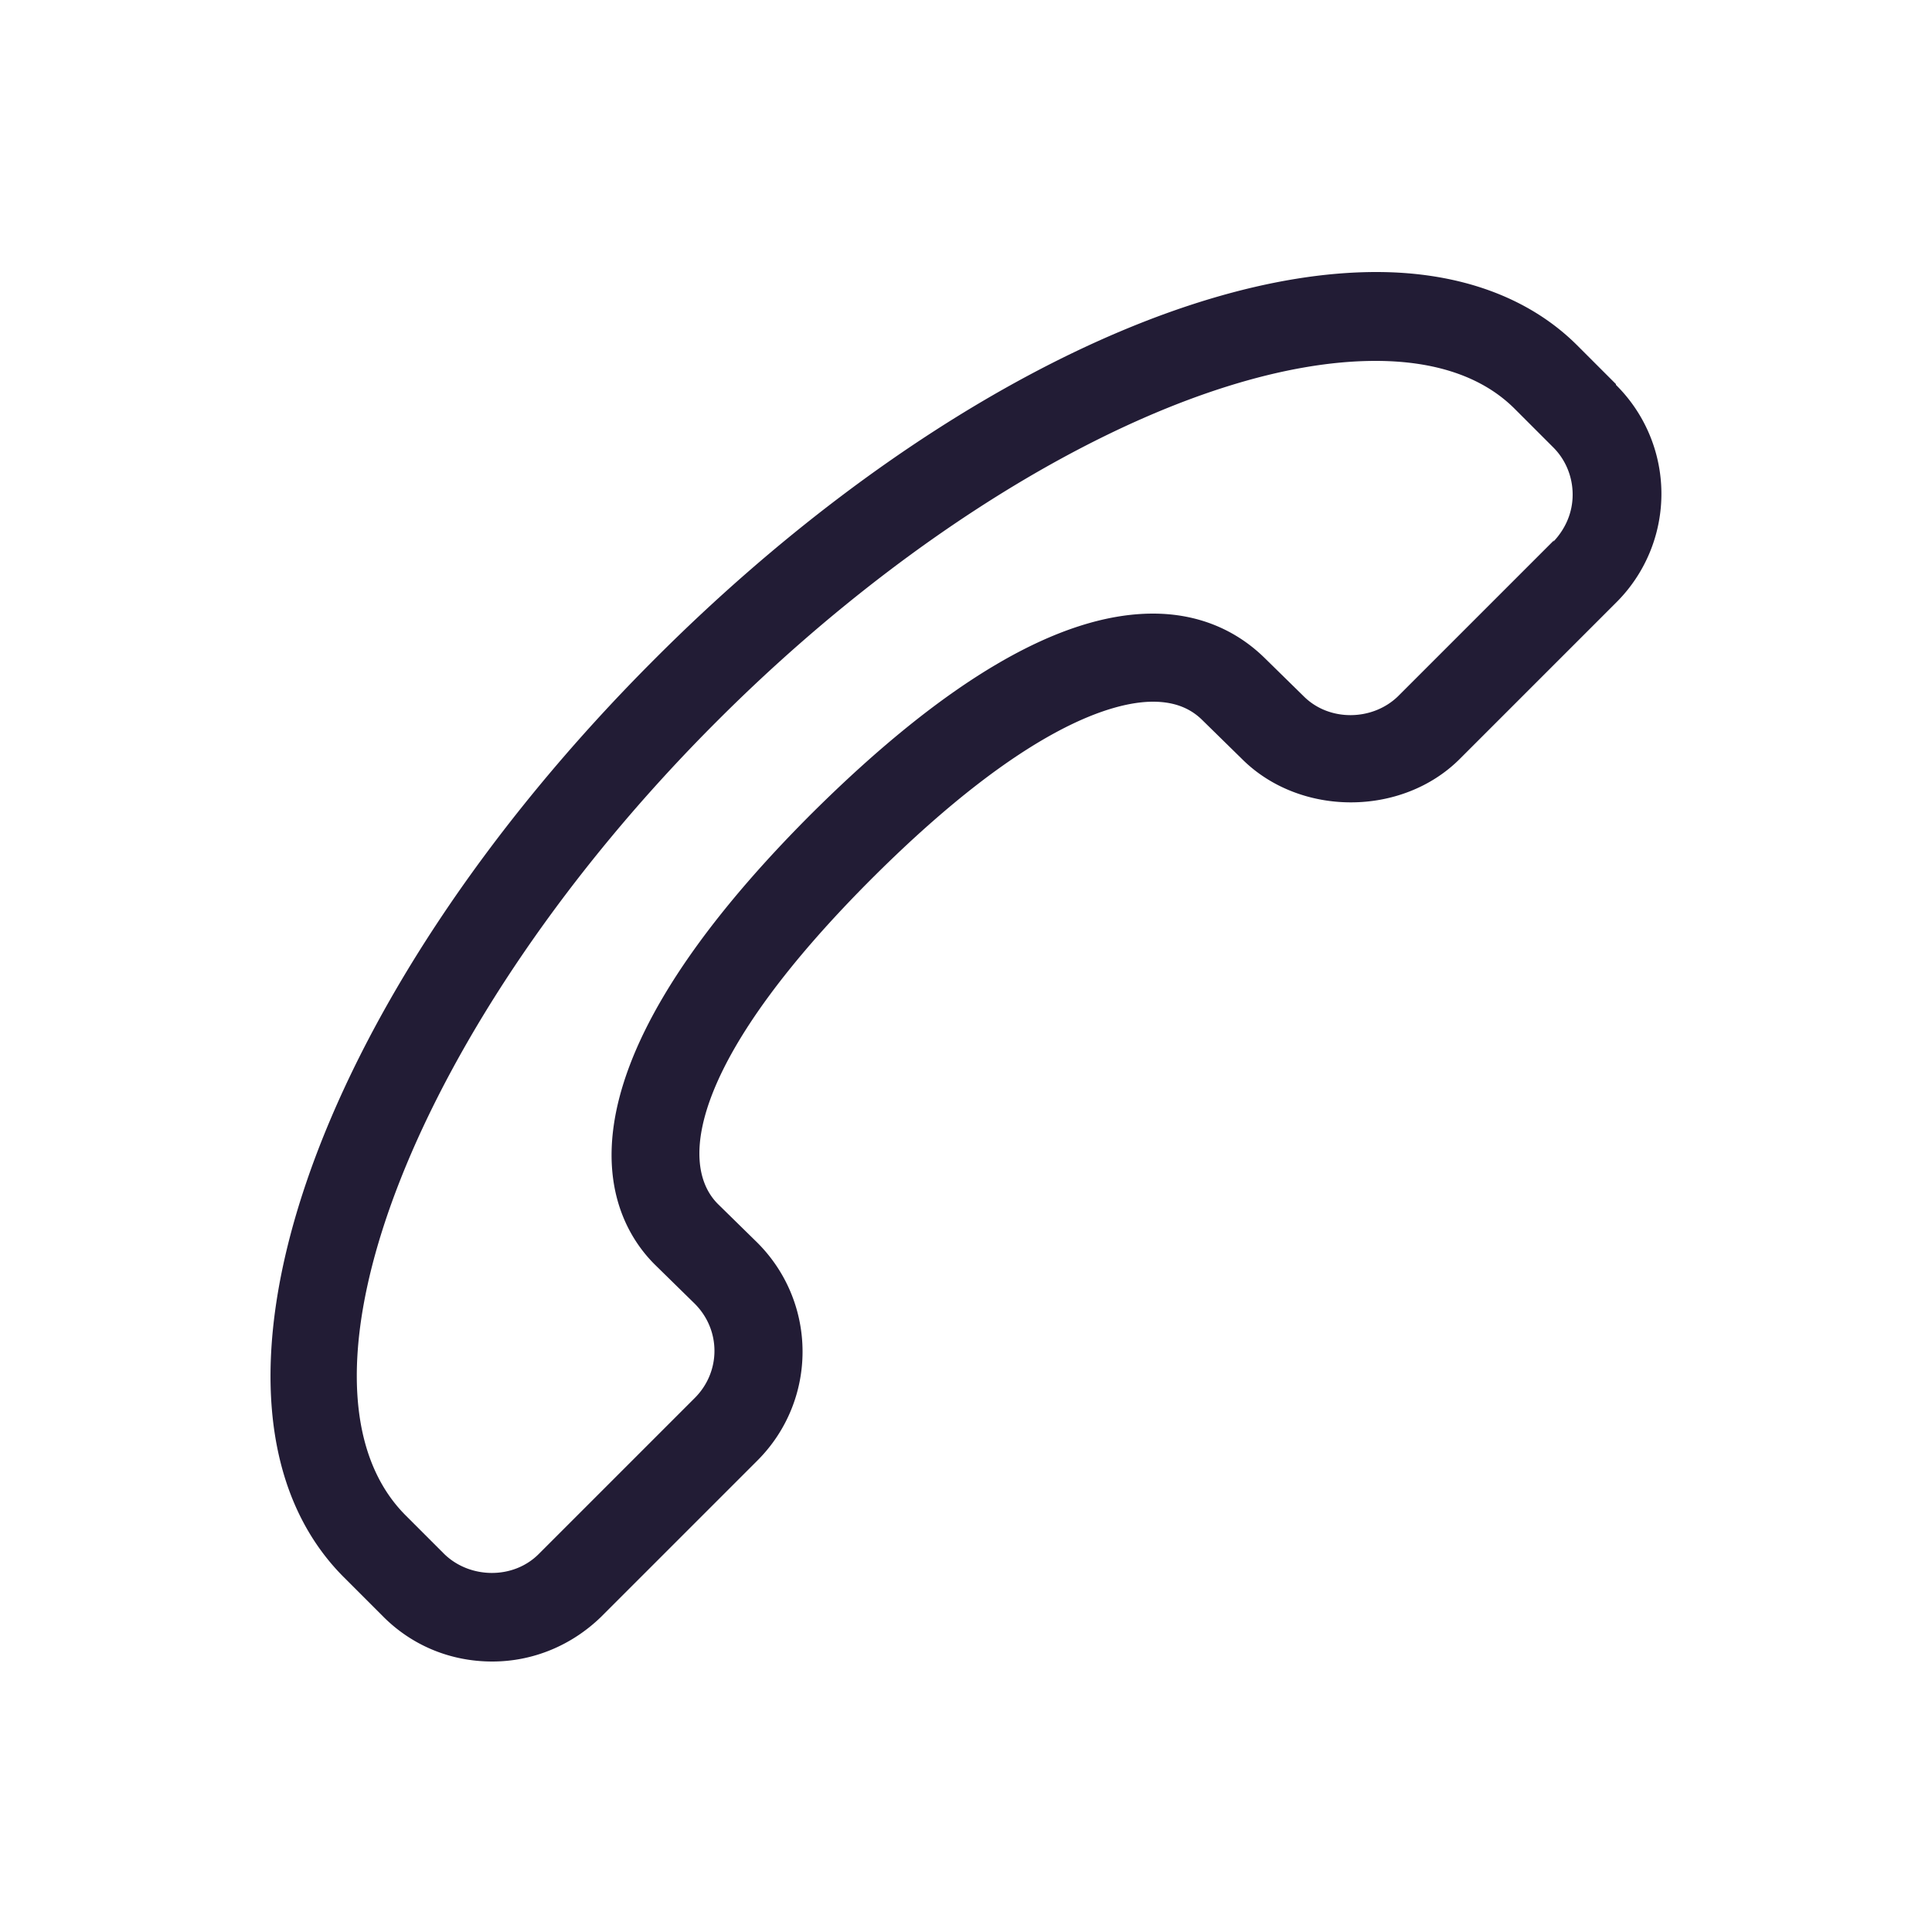
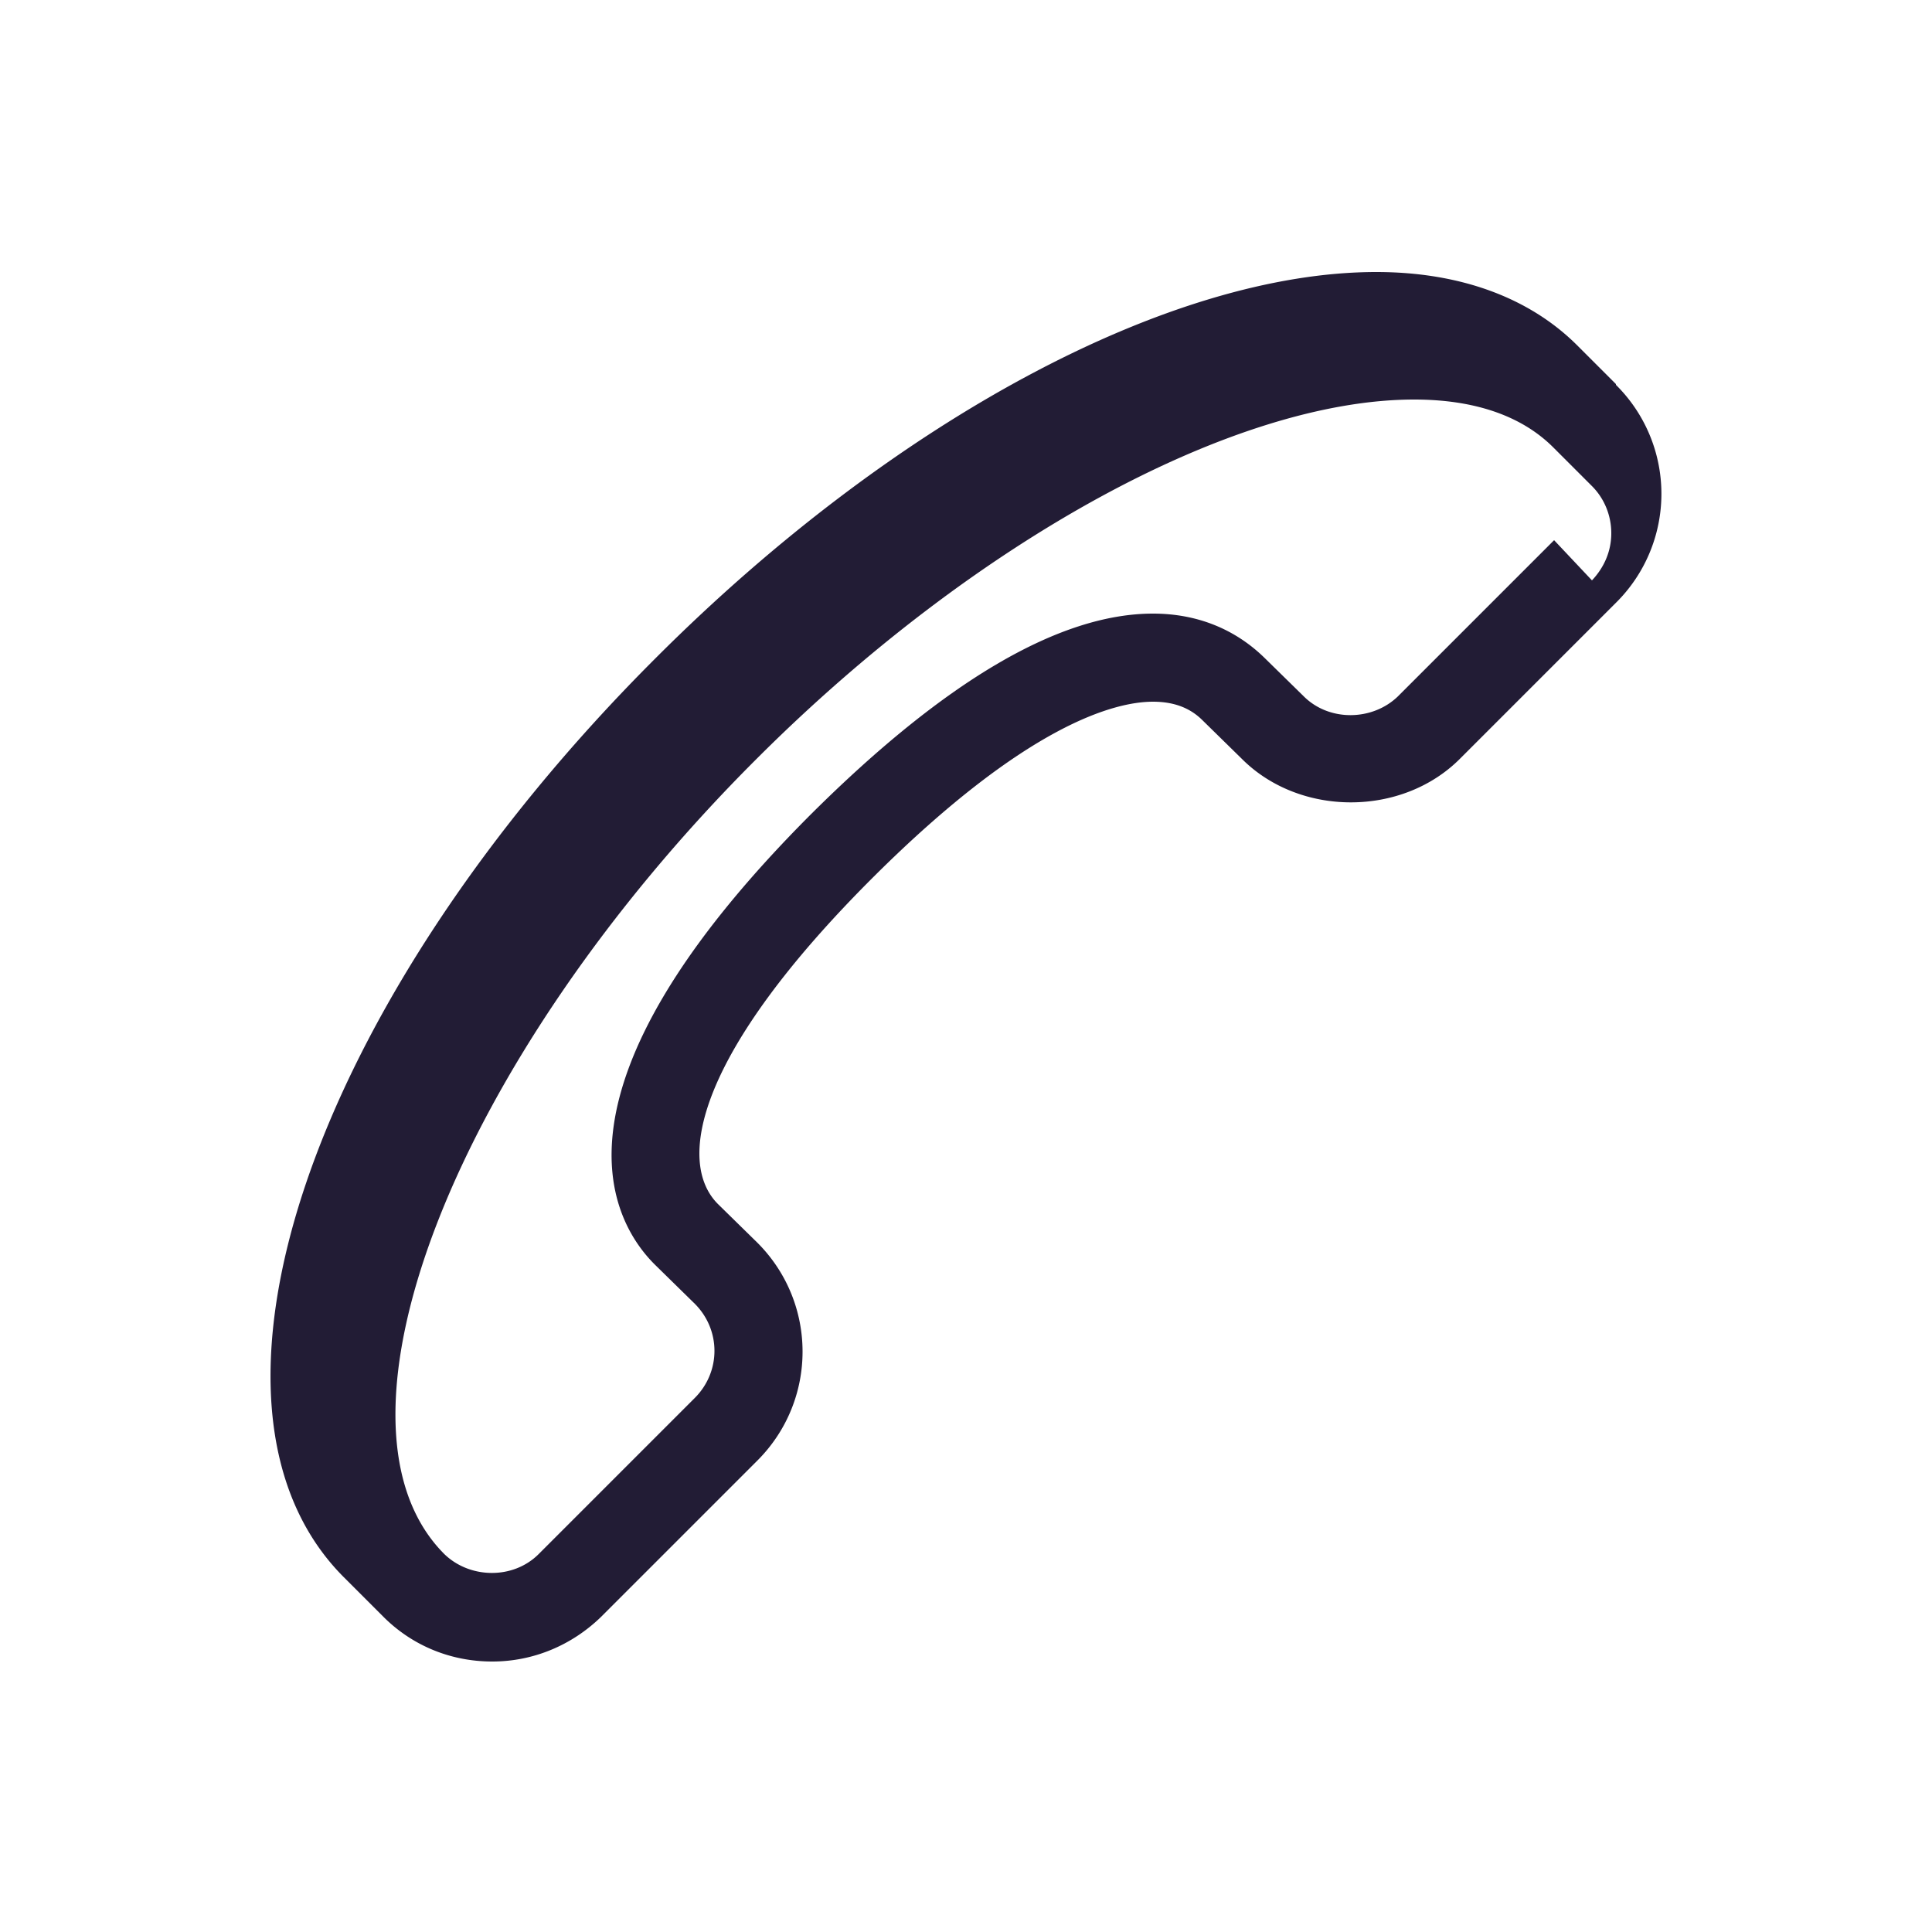
<svg xmlns="http://www.w3.org/2000/svg" viewBox="0 0 25 25">
-   <path d="m20.91 4.97-.5-.5c-.62-.62-1.52-.95-2.6-.95-2.67 0-6.24 1.91-9.32 4.99-4.48 4.47-6.25 9.69-4.04 11.9l.51.51c.38.38.88.58 1.41.58s1.03-.21 1.41-.58L9.8 18.9c.78-.78.78-2.04 0-2.82l-.51-.5c-.54-.54-.29-1.94 2.02-4.24 1.97-1.96 3.11-2.26 3.61-2.26.27 0 .48.08.64.24l.51.5c.75.75 2.07.75 2.82 0l2.02-2.02a1.983 1.983 0 0 0 0-2.82Zm-.8 2.02-2.02 2.02c-.33.32-.89.33-1.22 0l-.51-.5c-.38-.37-.87-.57-1.44-.57-1.21 0-2.69.87-4.42 2.59-3.55 3.55-2.6 5.27-2.02 5.84l.51.5c.34.34.34.88 0 1.22l-2.02 2.02c-.33.33-.89.32-1.22 0l-.5-.5c-1.7-1.7.15-6.41 4.04-10.29 2.83-2.83 6.18-4.65 8.51-4.65.78 0 1.39.21 1.8.62l.5.5c.16.16.25.38.25.61s-.09.44-.25.61Z" style="fill:#221c35" />
+   <path d="m20.91 4.97-.5-.5c-.62-.62-1.52-.95-2.6-.95-2.67 0-6.24 1.91-9.32 4.99-4.48 4.47-6.25 9.69-4.04 11.9l.51.51c.38.38.88.58 1.41.58s1.03-.21 1.41-.58L9.8 18.9c.78-.78.78-2.04 0-2.82l-.51-.5c-.54-.54-.29-1.94 2.02-4.24 1.97-1.96 3.11-2.26 3.61-2.26.27 0 .48.08.64.24l.51.5c.75.75 2.07.75 2.82 0l2.02-2.02a1.983 1.983 0 0 0 0-2.82Zm-.8 2.02-2.02 2.02c-.33.32-.89.33-1.22 0l-.51-.5c-.38-.37-.87-.57-1.44-.57-1.21 0-2.69.87-4.42 2.59-3.55 3.55-2.6 5.27-2.02 5.84l.51.5c.34.34.34.88 0 1.22l-2.02 2.02c-.33.33-.89.32-1.22 0c-1.7-1.7.15-6.41 4.04-10.29 2.83-2.83 6.18-4.65 8.51-4.65.78 0 1.39.21 1.8.62l.5.5c.16.16.25.38.25.61s-.09.44-.25.61Z" style="fill:#221c35" />
</svg>